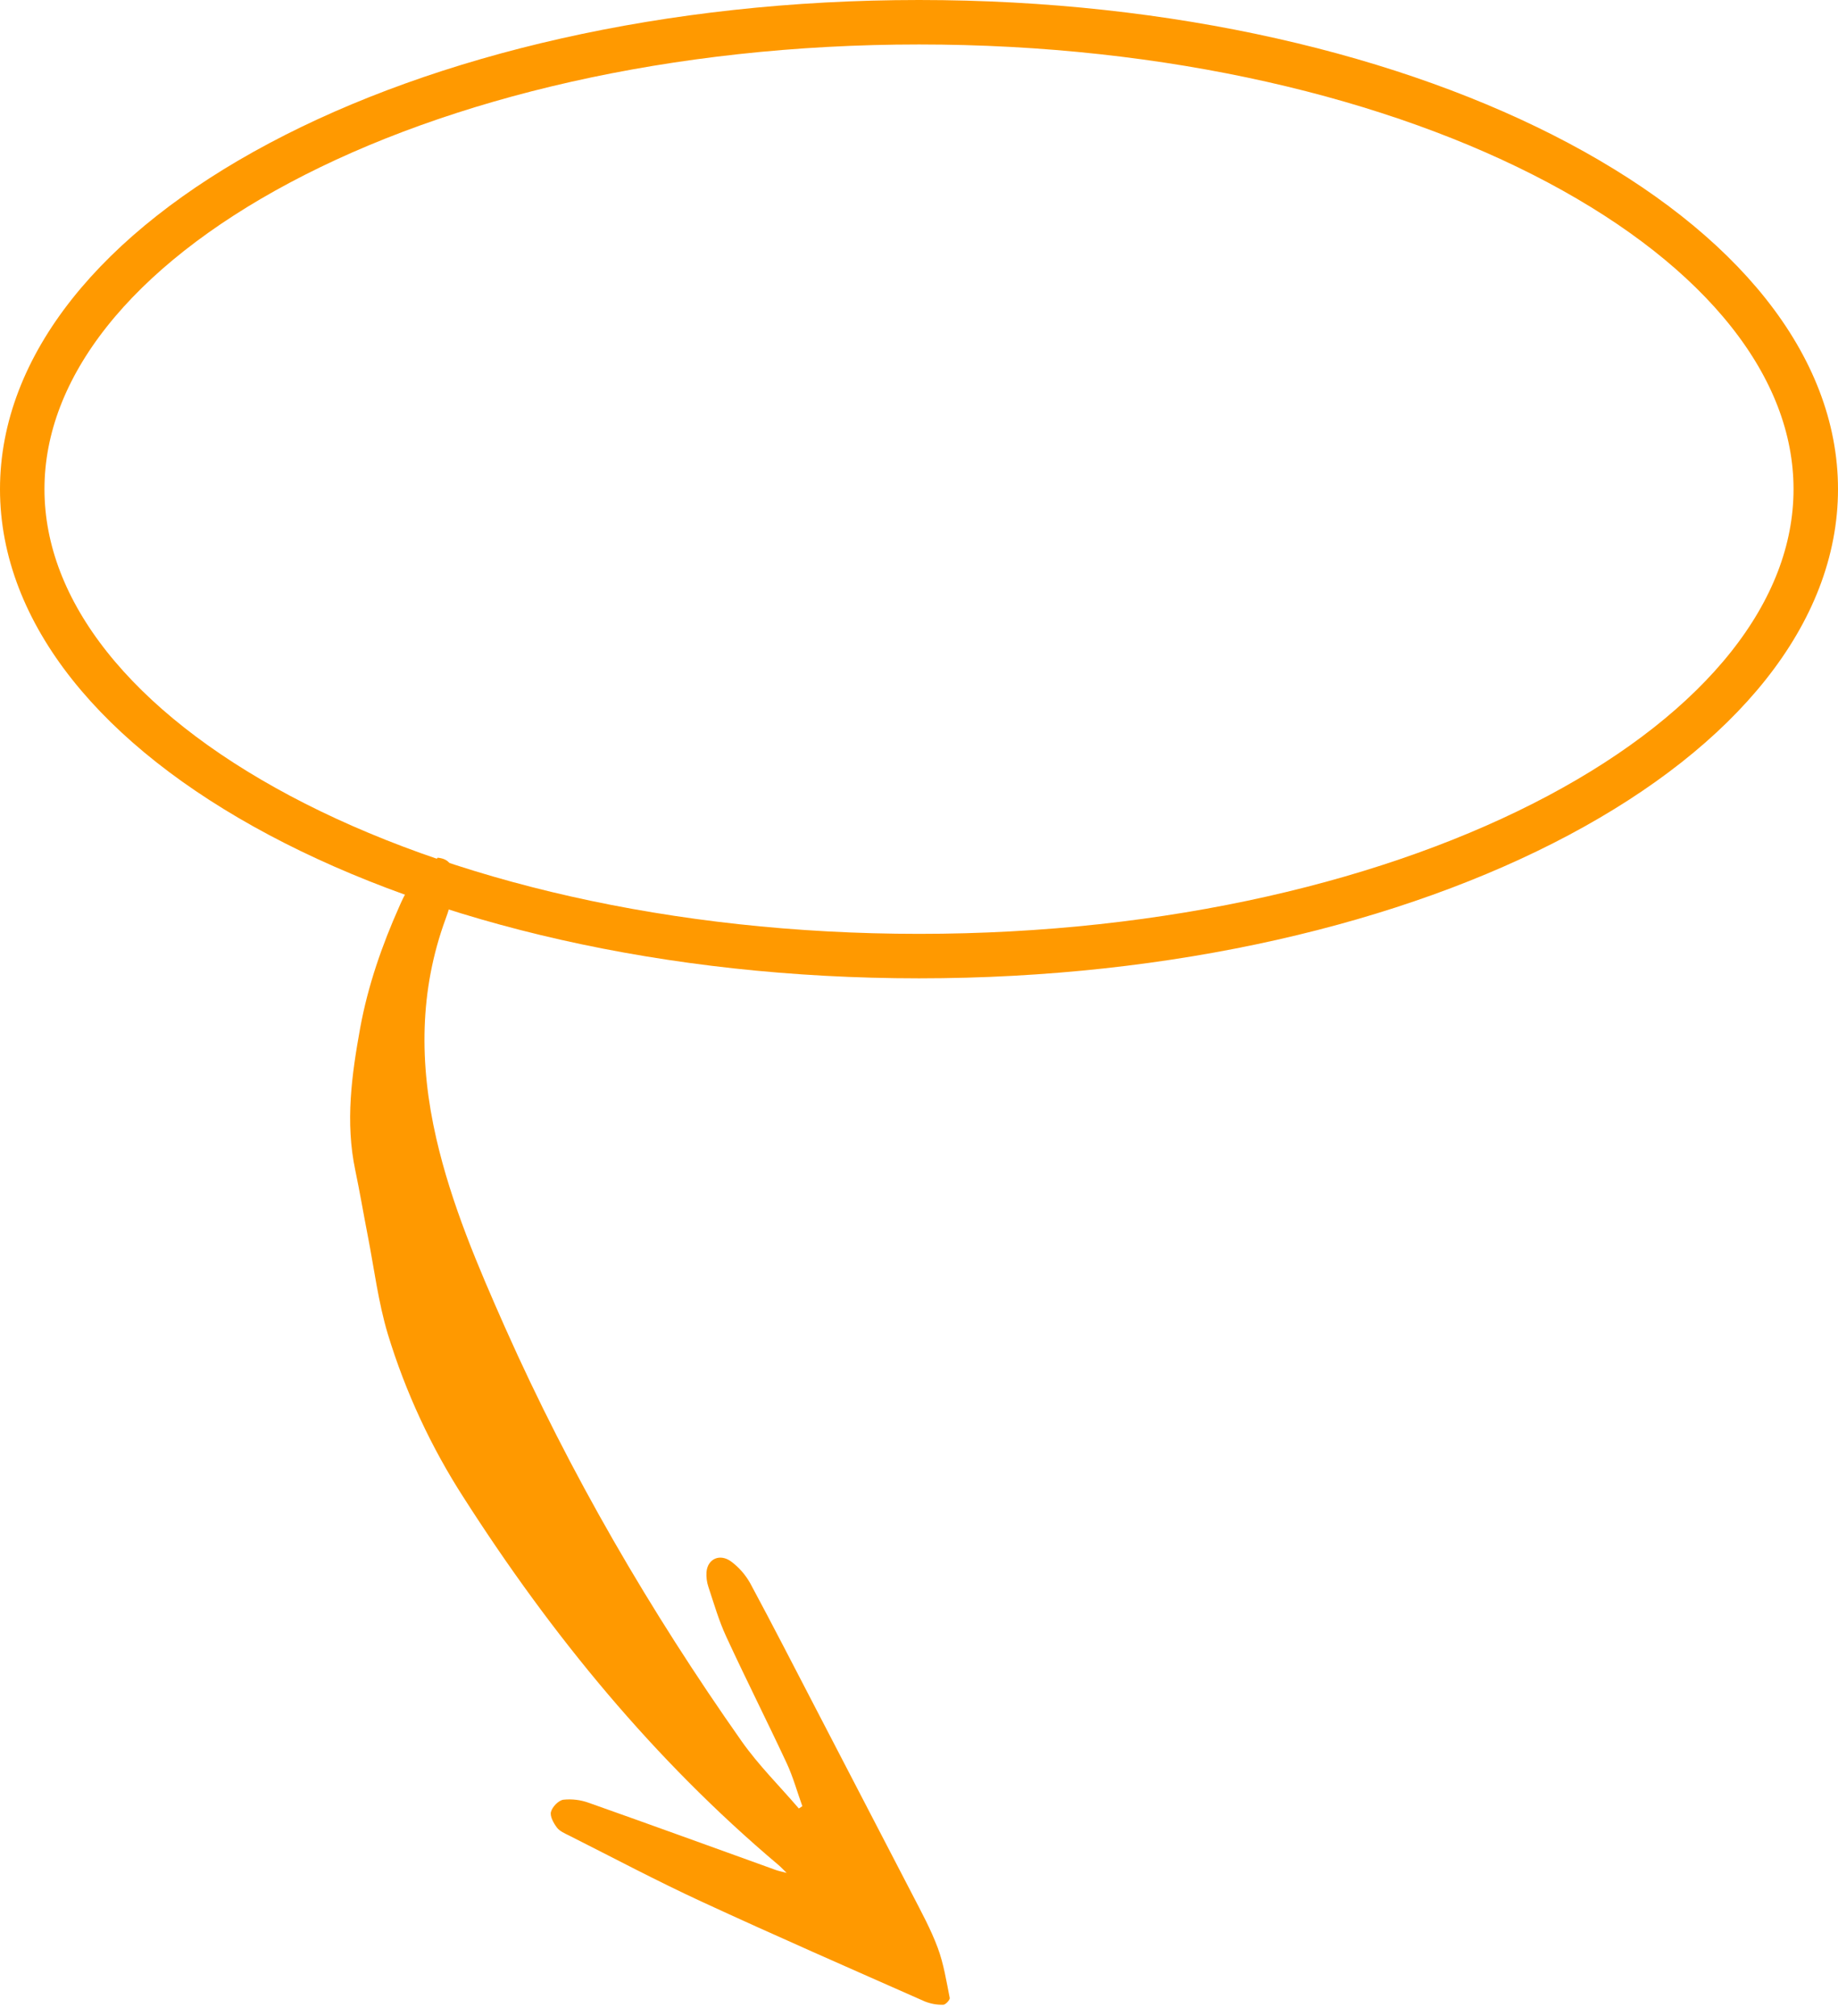
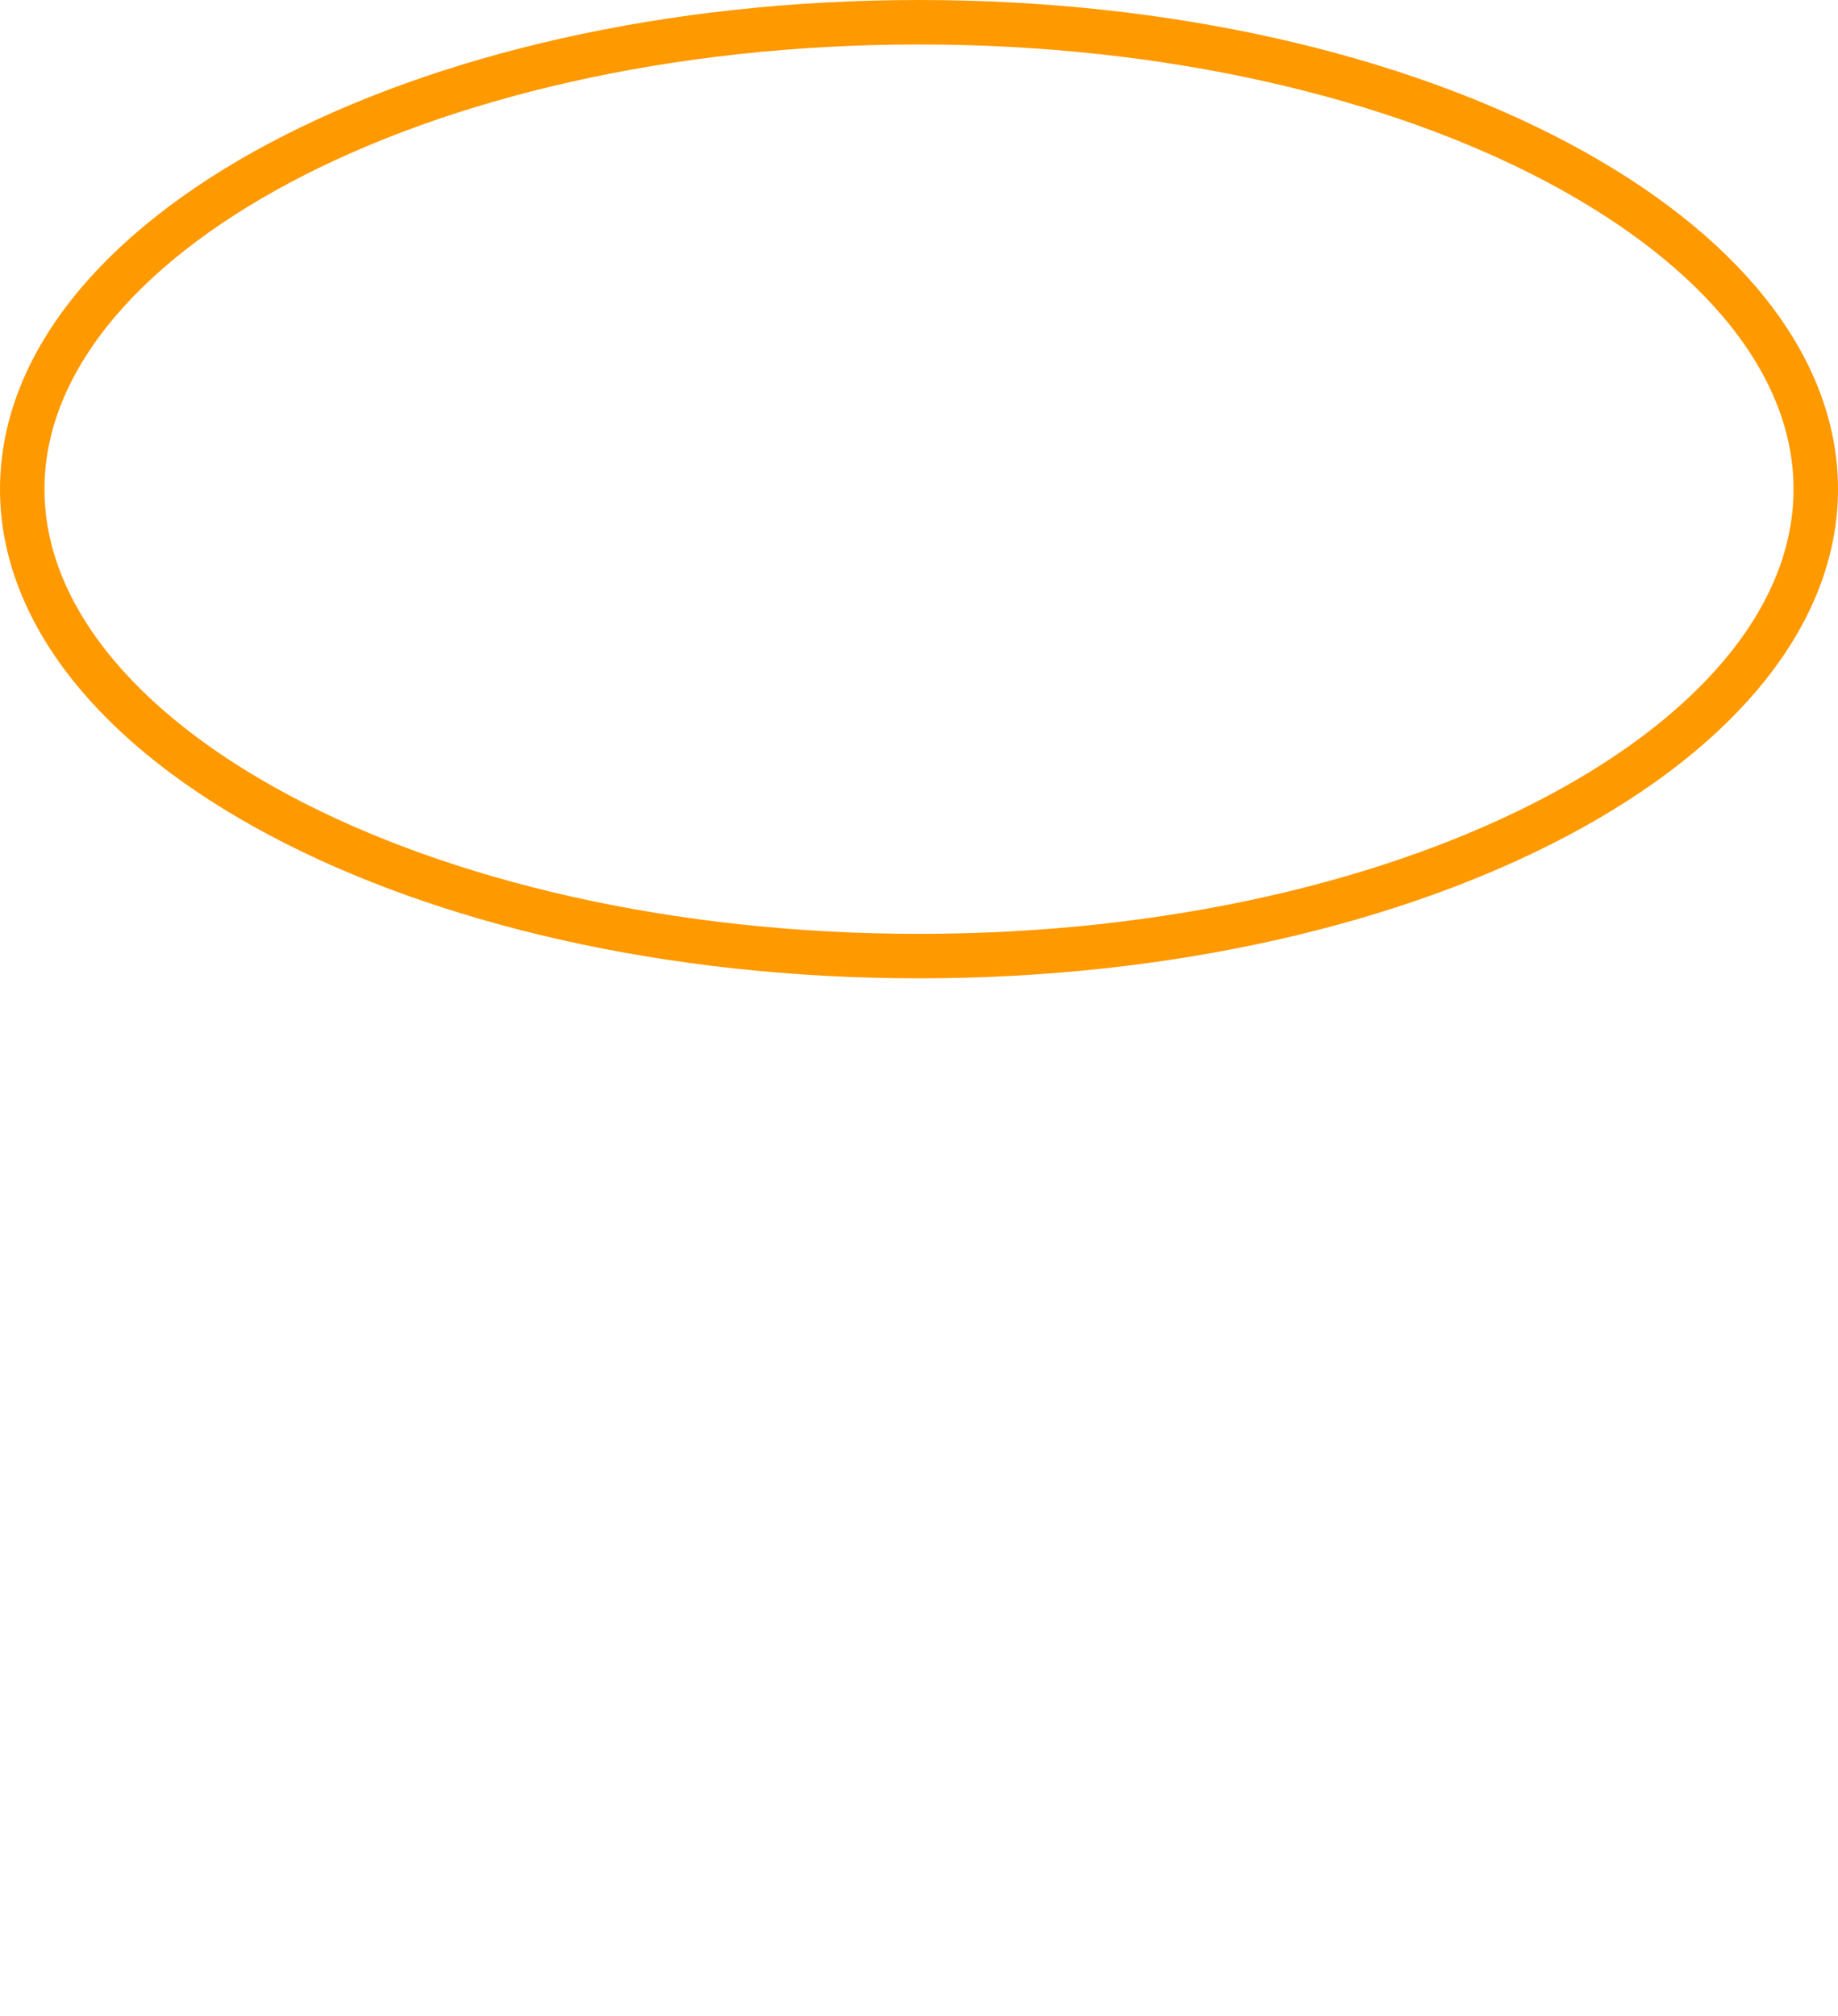
<svg xmlns="http://www.w3.org/2000/svg" width="124" height="136" viewBox="0 0 124 136" fill="none">
  <path d="M122.5 33C122.5 41.288 116.164 49.141 105.136 55.01C94.173 60.845 78.925 64.5 62 64.5C45.075 64.5 29.827 60.845 18.864 55.01C7.836 49.141 1.5 41.288 1.5 33C1.5 24.712 7.836 16.859 18.864 10.99C29.827 5.155 45.075 1.5 62 1.5C78.925 1.5 94.173 5.155 105.136 10.99C116.164 16.859 122.5 24.712 122.5 33Z" stroke="#FF9900" stroke-width="3" />
-   <path d="M29.531 57.861C30.356 57.953 30.517 58.404 30.57 59.075C30.655 60.104 30.419 61.024 30.071 61.967C28.286 66.816 28.281 71.775 29.432 76.794C30.455 81.253 32.245 85.431 34.084 89.579C38.465 99.42 43.851 108.679 50.028 117.459C51.169 119.081 52.597 120.493 53.892 122.003L54.131 121.851C53.782 120.89 53.508 119.881 53.077 118.954C51.743 116.095 50.319 113.278 48.997 110.414C48.499 109.34 48.168 108.186 47.792 107.055C47.684 106.733 47.641 106.393 47.663 106.055C47.738 105.157 48.577 104.777 49.346 105.357C49.864 105.747 50.296 106.243 50.615 106.813C52.144 109.653 53.613 112.526 55.103 115.388C57.251 119.52 59.398 123.655 61.544 127.794C62.156 128.978 62.803 130.161 63.265 131.406C63.666 132.484 63.847 133.648 64.073 134.784C64.099 134.912 63.792 135.243 63.638 135.243C63.213 135.255 62.789 135.179 62.392 135.021C57.364 132.797 52.325 130.595 47.332 128.287C44.316 126.894 41.374 125.331 38.408 123.836C38.11 123.687 37.764 123.544 37.573 123.292C37.347 122.994 37.091 122.531 37.171 122.233C37.261 121.891 37.681 121.458 38.007 121.412C38.591 121.35 39.184 121.423 39.74 121.628C43.949 123.115 48.145 124.643 52.347 126.156C52.524 126.22 52.711 126.254 53.071 126.349C52.803 126.088 52.666 125.939 52.512 125.81C44.128 118.736 37.229 110.331 31.304 101.068C29.09 97.643 27.36 93.919 26.167 90.007C25.52 87.856 25.245 85.591 24.813 83.374C24.525 81.899 24.276 80.414 23.968 78.943C23.286 75.699 23.726 72.513 24.302 69.335C24.827 66.485 25.769 63.775 26.942 61.147C27.118 60.752 27.291 60.335 27.561 60.011C28.192 59.263 28.879 58.566 29.531 57.861Z" fill="#FF9900" />
</svg>